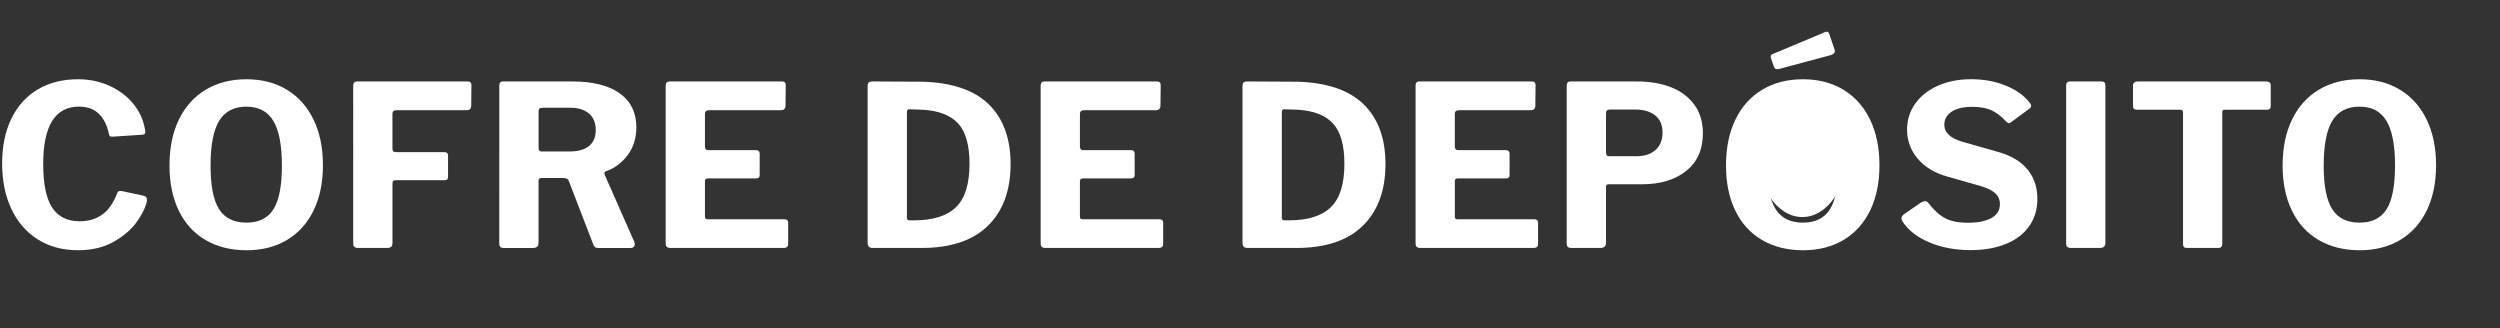
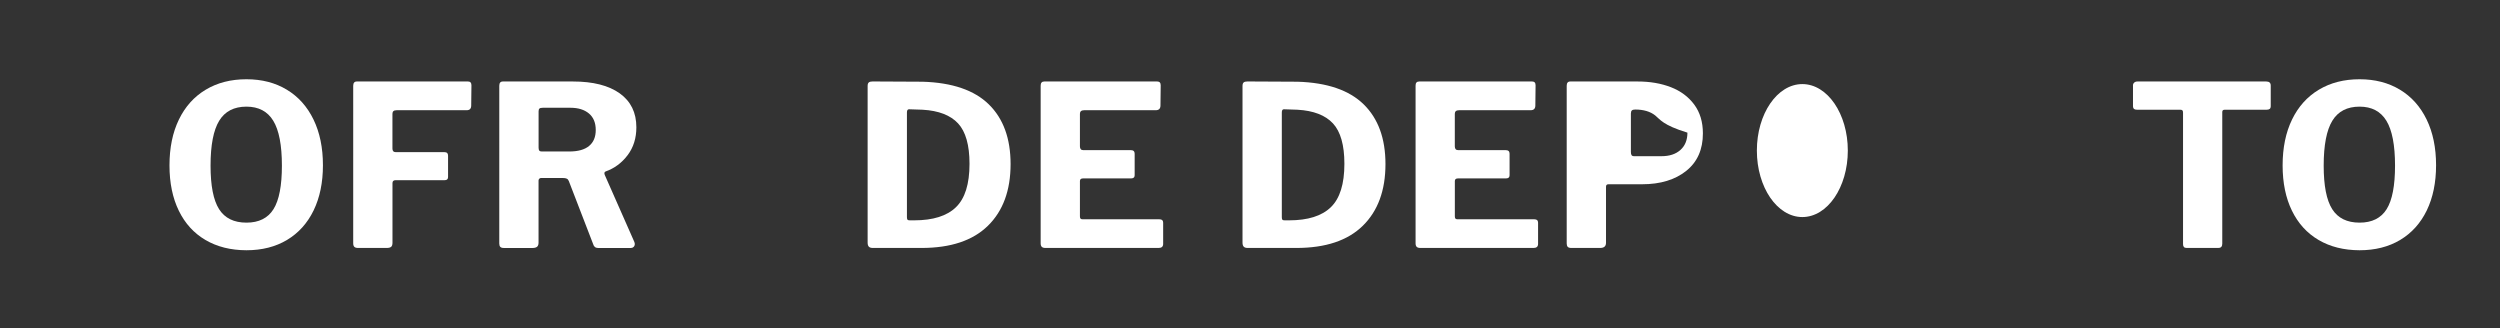
<svg xmlns="http://www.w3.org/2000/svg" version="1.1" id="Ebene_1" x="0px" y="0px" viewBox="0 0 761.44 100" style="enable-background:new 0 0 761.44 100;" xml:space="preserve">
  <rect x="0" y="0" width="761.44" height="100" fill="#333333" stroke="none" />
  <style type="text/css">
	.st0{display:none;}
	.st1{fill:#FFFFFF;}
</style>
  <ellipse class="st0" cx="172.85" cy="48.68" rx="18.19" ry="20.25" />
  <ellipse class="st1" cx="548.95" cy="45.86" rx="13.85" ry="20.25" />
  <g>
-     <path class="st1" d="M33.31,26.12c2.92,1.32,5.32,3.12,7.21,5.4c1.89,2.28,3.09,4.83,3.59,7.65c0.09,0.32,0.14,0.68,0.14,1.09   c0,0.27-0.07,0.46-0.2,0.55c-0.14,0.09-0.34,0.16-0.62,0.21l-9.22,0.61c-0.41,0-0.67-0.07-0.79-0.21   c-0.11-0.14-0.22-0.41-0.31-0.82c-0.5-2.5-1.5-4.49-3.01-5.94c-1.5-1.46-3.51-2.19-6.01-2.19c-7.29,0-10.93,5.83-10.93,17.49   c0,6.06,0.91,10.48,2.73,13.26c1.82,2.78,4.6,4.17,8.34,4.17c2.73,0,5.04-0.68,6.94-2.05c1.89-1.37,3.43-3.6,4.61-6.7   c0.14-0.32,0.43-0.48,0.89-0.48c0.27,0,0.48,0.02,0.61,0.07l6.7,1.44c0.64,0.23,0.89,0.8,0.75,1.71c-0.46,1.96-1.52,4.08-3.18,6.35   c-1.66,2.28-4,4.26-7,5.95c-3.01,1.69-6.61,2.53-10.8,2.53c-4.69,0-8.78-1.1-12.27-3.31c-3.49-2.21-6.16-5.31-8.03-9.29   c-1.87-3.99-2.8-8.6-2.8-13.84c0-5.19,0.93-9.73,2.8-13.6c1.87-3.87,4.54-6.84,8.03-8.92c3.48-2.07,7.57-3.11,12.27-3.11   C27.21,24.14,30.4,24.8,33.31,26.12z" />
    <path class="st1" d="M62.59,73.1c-3.53-2.07-6.24-5.04-8.13-8.92c-1.89-3.87-2.84-8.47-2.84-13.8c0-5.38,0.96-10.03,2.87-13.97   c1.91-3.94,4.63-6.97,8.17-9.09c3.53-2.12,7.66-3.18,12.4-3.18c4.69,0,8.79,1.06,12.3,3.18c3.51,2.12,6.22,5.15,8.13,9.09   c1.91,3.94,2.87,8.58,2.87,13.91c0,5.29-0.95,9.87-2.84,13.77c-1.89,3.89-4.59,6.89-8.1,8.99c-3.51,2.1-7.63,3.14-12.37,3.14   C70.28,76.21,66.12,75.17,62.59,73.1z M83.3,63.71c1.71-2.73,2.56-7.15,2.56-13.26c0-6.24-0.88-10.8-2.63-13.67   c-1.75-2.87-4.48-4.3-8.17-4.3c-3.78,0-6.55,1.43-8.3,4.3c-1.75,2.87-2.63,7.43-2.63,13.67c0,6.11,0.86,10.52,2.6,13.26   c1.73,2.73,4.51,4.1,8.34,4.1C78.84,67.81,81.59,66.44,83.3,63.71z" />
    <path class="st1" d="M108.68,24.82h33.89c0.68,0,1.02,0.39,1.02,1.16l-0.07,6.15c0,0.96-0.46,1.44-1.37,1.44h-21.32   c-0.46,0-0.79,0.09-0.99,0.27c-0.21,0.18-0.31,0.46-0.31,0.82v10.59c0,0.73,0.34,1.09,1.02,1.09h14.83c0.73,0,1.09,0.37,1.09,1.09   v6.49c0,0.64-0.34,0.96-1.02,0.96H120.5c-0.64,0-0.96,0.3-0.96,0.89v18.18c0,0.59-0.14,1-0.41,1.23c-0.27,0.23-0.73,0.34-1.37,0.34   h-8.68c-0.55,0-0.93-0.11-1.16-0.34c-0.23-0.23-0.34-0.59-0.34-1.09V26.12C107.59,25.26,107.95,24.82,108.68,24.82z" />
    <path class="st1" d="M193.34,74.3c0,0.36-0.11,0.66-0.34,0.89c-0.23,0.23-0.5,0.34-0.82,0.34h-10.04c-0.77,0-1.28-0.41-1.5-1.23   l-7.38-19.13c-0.14-0.36-0.34-0.61-0.62-0.75s-0.71-0.21-1.3-0.21h-6.49c-0.27,0-0.48,0.08-0.61,0.24   c-0.14,0.16-0.21,0.33-0.21,0.51v18.93c0,0.59-0.15,1.01-0.44,1.26c-0.3,0.25-0.76,0.38-1.4,0.38h-8.68   c-0.55,0-0.92-0.11-1.13-0.34c-0.21-0.23-0.31-0.57-0.31-1.02V26.12c0-0.86,0.36-1.3,1.09-1.3h21.32c6.15,0,10.91,1.21,14.28,3.62   c3.37,2.42,5.06,5.85,5.06,10.32c0,3.33-0.89,6.16-2.67,8.51c-1.78,2.35-4.01,4-6.7,4.96c-0.37,0.14-0.46,0.48-0.27,1.02   l9.02,20.43C193.3,73.96,193.34,74.16,193.34,74.3z M179.4,44.47c1.37-1.12,2.05-2.74,2.05-4.89c0-2.19-0.7-3.86-2.08-5.02   c-1.39-1.16-3.27-1.74-5.64-1.74h-8.4c-0.5,0-0.84,0.08-1.02,0.24c-0.18,0.16-0.27,0.44-0.27,0.85v11.07   c0,0.41,0.07,0.71,0.21,0.89c0.14,0.18,0.39,0.27,0.75,0.27h8.4C176.03,46.14,178.04,45.59,179.4,44.47z" />
-     <path class="st1" d="M203.86,24.82h34.44c0.68,0,1.02,0.39,1.02,1.16l-0.07,6.15c0,0.96-0.48,1.44-1.44,1.44h-21.8   c-0.87,0-1.3,0.37-1.3,1.09v9.91c0,0.77,0.34,1.16,1.02,1.16h14.49c0.77,0,1.16,0.36,1.16,1.09v6.56c0,0.64-0.36,0.96-1.09,0.96   h-14.62c-0.64,0-0.96,0.27-0.96,0.82v10.73c0,0.32,0.06,0.55,0.17,0.68c0.11,0.14,0.31,0.21,0.58,0.21h23.37   c0.82,0,1.23,0.34,1.23,1.02v6.49c0,0.82-0.46,1.23-1.37,1.23h-34.44c-0.55,0-0.93-0.11-1.16-0.34c-0.23-0.23-0.34-0.59-0.34-1.09   V26.12C202.77,25.26,203.14,24.82,203.86,24.82z" />
    <path class="st1" d="M281.01,24.89c9.02,0.27,15.74,2.57,20.16,6.9c4.42,4.33,6.63,10.39,6.63,18.18c0,8.02-2.3,14.28-6.9,18.79   c-4.6,4.51-11.34,6.76-20.23,6.76h-14.83c-0.55,0-0.95-0.12-1.2-0.38c-0.25-0.25-0.38-0.67-0.38-1.26v-47.7   c0-0.5,0.11-0.85,0.34-1.06c0.23-0.21,0.61-0.31,1.16-0.31C273.29,24.82,278.37,24.85,281.01,24.89z M276.23,34.25v31.91   c0,0.37,0.06,0.62,0.17,0.75c0.11,0.14,0.35,0.2,0.72,0.2h1.3c5.74,0,9.99-1.33,12.74-4c2.76-2.67,4.13-7.07,4.13-13.22   c0-5.69-1.16-9.79-3.48-12.3c-2.32-2.5-5.92-3.89-10.8-4.17l-4.17-0.14C276.43,33.3,276.23,33.62,276.23,34.25z" />
    <path class="st1" d="M318.05,24.82h34.44c0.68,0,1.03,0.39,1.03,1.16l-0.07,6.15c0,0.96-0.48,1.44-1.43,1.44h-21.8   c-0.87,0-1.3,0.37-1.3,1.09v9.91c0,0.77,0.34,1.16,1.02,1.16h14.49c0.77,0,1.16,0.36,1.16,1.09v6.56c0,0.64-0.37,0.96-1.09,0.96   h-14.62c-0.64,0-0.96,0.27-0.96,0.82v10.73c0,0.32,0.06,0.55,0.17,0.68c0.11,0.14,0.31,0.21,0.58,0.21h23.37   c0.82,0,1.23,0.34,1.23,1.02v6.49c0,0.82-0.46,1.23-1.37,1.23h-34.44c-0.55,0-0.93-0.11-1.16-0.34c-0.23-0.23-0.34-0.59-0.34-1.09   V26.12C316.95,25.26,317.32,24.82,318.05,24.82z" />
    <path class="st1" d="M395.19,24.89c9.02,0.27,15.74,2.57,20.16,6.9c4.42,4.33,6.63,10.39,6.63,18.18c0,8.02-2.3,14.28-6.9,18.79   c-4.6,4.51-11.34,6.76-20.23,6.76h-14.83c-0.55,0-0.95-0.12-1.2-0.38c-0.25-0.25-0.38-0.67-0.38-1.26v-47.7   c0-0.5,0.11-0.85,0.34-1.06c0.23-0.21,0.62-0.31,1.16-0.31C387.47,24.82,392.55,24.85,395.19,24.89z M390.41,34.25v31.91   c0,0.37,0.06,0.62,0.17,0.75c0.11,0.14,0.35,0.2,0.72,0.2h1.3c5.74,0,9.99-1.33,12.74-4c2.76-2.67,4.13-7.07,4.13-13.22   c0-5.69-1.16-9.79-3.48-12.3c-2.32-2.5-5.92-3.89-10.8-4.17l-4.17-0.14C390.61,33.3,390.41,33.62,390.41,34.25z" />
    <path class="st1" d="M432.23,24.82h34.44c0.68,0,1.03,0.39,1.03,1.16l-0.07,6.15c0,0.96-0.48,1.44-1.43,1.44h-21.8   c-0.87,0-1.3,0.37-1.3,1.09v9.91c0,0.77,0.34,1.16,1.03,1.16h14.49c0.77,0,1.16,0.36,1.16,1.09v6.56c0,0.64-0.37,0.96-1.09,0.96   h-14.62c-0.64,0-0.96,0.27-0.96,0.82v10.73c0,0.32,0.06,0.55,0.17,0.68c0.11,0.14,0.31,0.21,0.58,0.21h23.37   c0.82,0,1.23,0.34,1.23,1.02v6.49c0,0.82-0.46,1.23-1.37,1.23h-34.44c-0.55,0-0.93-0.11-1.16-0.34c-0.23-0.23-0.34-0.59-0.34-1.09   V26.12C431.13,25.26,431.5,24.82,432.23,24.82z" />
-     <path class="st1" d="M513.58,52.05c-3.39,2.71-7.87,4.07-13.43,4.07H489.9c-0.5,0-0.75,0.25-0.75,0.75v17.08   c0,1.05-0.59,1.57-1.78,1.57h-8.75c-0.55,0-0.92-0.11-1.13-0.34c-0.21-0.23-0.31-0.57-0.31-1.02V26.12c0-0.86,0.36-1.3,1.09-1.3   h20.5c3.78,0,7.16,0.58,10.15,1.74c2.98,1.16,5.35,2.93,7.11,5.3c1.75,2.37,2.63,5.29,2.63,8.75   C518.67,45.53,516.97,49.35,513.58,52.05z M504.11,35.14c-1.5-1.18-3.53-1.78-6.08-1.78h-7.58c-0.46,0-0.79,0.09-0.99,0.27   c-0.21,0.18-0.31,0.5-0.31,0.96v11.68c0,0.46,0.07,0.79,0.21,0.99c0.14,0.21,0.39,0.31,0.75,0.31h8.4c2.41,0,4.33-0.64,5.74-1.91   c1.41-1.27,2.12-3.03,2.12-5.26C506.37,38.08,505.61,36.33,504.11,35.14z" />
-     <path class="st1" d="M536.67,73.1c-3.53-2.07-6.24-5.04-8.13-8.92c-1.89-3.87-2.84-8.47-2.84-13.8c0-5.38,0.96-10.03,2.87-13.97   c1.91-3.94,4.63-6.97,8.17-9.09s7.66-3.18,12.4-3.18c4.69,0,8.79,1.06,12.3,3.18c3.51,2.12,6.22,5.15,8.13,9.09   c1.91,3.94,2.87,8.58,2.87,13.91c0,5.29-0.95,9.87-2.83,13.77c-1.89,3.89-4.59,6.89-8.1,8.99c-3.51,2.1-7.63,3.14-12.37,3.14   C544.36,76.21,540.2,75.17,536.67,73.1z M557.38,63.71c1.71-2.73,2.56-7.15,2.56-13.26c0-6.24-0.88-10.8-2.63-13.67   c-1.75-2.87-4.48-4.3-8.17-4.3c-3.78,0-6.55,1.43-8.3,4.3s-2.63,7.43-2.63,13.67c0,6.11,0.86,10.52,2.6,13.26s4.51,4.1,8.34,4.1   C552.92,67.81,555.67,66.44,557.38,63.71z M558.71,14.92c0.09,0.27,0.14,0.5,0.14,0.68c0,0.5-0.39,0.89-1.16,1.16L541.9,21   c-0.18,0.05-0.39,0.07-0.62,0.07c-0.27,0-0.48-0.06-0.61-0.17c-0.14-0.11-0.27-0.33-0.41-0.65l-0.82-2.39l-0.14-0.55   c0-0.41,0.18-0.68,0.55-0.82l16.13-6.77c0.09-0.04,0.21-0.07,0.34-0.07c0.41,0,0.68,0.23,0.82,0.68L558.71,14.92z" />
-     <path class="st1" d="M606.71,33.67c-1.53-0.75-3.52-1.13-5.98-1.13c-2.78,0-4.9,0.5-6.35,1.5c-1.46,1-2.19,2.32-2.19,3.96   c0,2.37,1.84,4.1,5.53,5.19l10.8,3.07c4.05,1.14,7.07,2.94,9.05,5.4c1.98,2.46,2.97,5.42,2.97,8.88c0,3.19-0.82,5.96-2.46,8.3   c-1.64,2.35-4,4.16-7.07,5.43c-3.08,1.27-6.69,1.91-10.83,1.91c-4.65,0-8.84-0.79-12.57-2.36c-3.74-1.57-6.47-3.72-8.2-6.46   c-0.18-0.32-0.27-0.61-0.27-0.89c0-0.36,0.23-0.75,0.68-1.16l5.26-3.62c0.45-0.27,0.86-0.41,1.23-0.41c0.41,0,0.75,0.18,1.03,0.55   c1.68,2.19,3.39,3.74,5.12,4.65c1.73,0.91,4.03,1.37,6.9,1.37c3.05,0,5.44-0.48,7.17-1.43c1.73-0.96,2.6-2.39,2.6-4.3   c0-1.23-0.43-2.28-1.3-3.14c-0.87-0.87-2.32-1.62-4.37-2.25l-10.32-2.94c-3.92-1.09-6.95-2.93-9.09-5.5   c-2.14-2.57-3.21-5.5-3.21-8.78c0-2.92,0.81-5.54,2.43-7.86s3.91-4.16,6.87-5.5c2.96-1.34,6.38-2.02,10.25-2.02   c3.83,0,7.33,0.65,10.52,1.95c3.19,1.3,5.63,3.04,7.31,5.23c0.27,0.36,0.41,0.68,0.41,0.96s-0.14,0.52-0.41,0.75l-5.74,4.24   c-0.27,0.18-0.48,0.27-0.61,0.27c-0.23,0-0.59-0.25-1.09-0.75C609.59,35.46,608.24,34.43,606.71,33.67z" />
-     <path class="st1" d="M640.16,24.82c0.73,0,1.09,0.41,1.09,1.23v47.83c0,0.59-0.14,1.01-0.41,1.26c-0.27,0.25-0.75,0.38-1.43,0.38   h-8.61c-0.55,0-0.93-0.11-1.16-0.34c-0.23-0.23-0.34-0.59-0.34-1.09V26.12c0-0.86,0.36-1.3,1.09-1.3H640.16z" />
+     <path class="st1" d="M513.58,52.05c-3.39,2.71-7.87,4.07-13.43,4.07H489.9c-0.5,0-0.75,0.25-0.75,0.75v17.08   c0,1.05-0.59,1.57-1.78,1.57h-8.75c-0.55,0-0.92-0.11-1.13-0.34c-0.21-0.23-0.31-0.57-0.31-1.02V26.12c0-0.86,0.36-1.3,1.09-1.3   h20.5c3.78,0,7.16,0.58,10.15,1.74c2.98,1.16,5.35,2.93,7.11,5.3c1.75,2.37,2.63,5.29,2.63,8.75   C518.67,45.53,516.97,49.35,513.58,52.05z M504.11,35.14c-1.5-1.18-3.53-1.78-6.08-1.78c-0.46,0-0.79,0.09-0.99,0.27   c-0.21,0.18-0.31,0.5-0.31,0.96v11.68c0,0.46,0.07,0.79,0.21,0.99c0.14,0.21,0.39,0.31,0.75,0.31h8.4c2.41,0,4.33-0.64,5.74-1.91   c1.41-1.27,2.12-3.03,2.12-5.26C506.37,38.08,505.61,36.33,504.11,35.14z" />
    <path class="st1" d="M649.65,26.05c0-0.36,0.12-0.66,0.38-0.89c0.25-0.23,0.58-0.34,0.99-0.34h39.22c0.91,0,1.37,0.41,1.37,1.23   v6.35c0,0.68-0.41,1.02-1.23,1.02H677.6c-0.5,0-0.75,0.23-0.75,0.68v40.11c0,0.87-0.39,1.3-1.16,1.3h-9.77   c-0.68,0-1.02-0.39-1.02-1.16V34.32c0-0.32-0.06-0.55-0.17-0.68c-0.11-0.14-0.31-0.21-0.58-0.21h-13.19c-0.87,0-1.3-0.34-1.3-1.02   V26.05z" />
    <path class="st1" d="M706.2,73.1c-3.53-2.07-6.24-5.04-8.13-8.92c-1.89-3.87-2.84-8.47-2.84-13.8c0-5.38,0.96-10.03,2.87-13.97   c1.91-3.94,4.63-6.97,8.17-9.09s7.66-3.18,12.4-3.18c4.69,0,8.79,1.06,12.3,3.18c3.51,2.12,6.22,5.15,8.13,9.09   c1.91,3.94,2.87,8.58,2.87,13.91c0,5.29-0.95,9.87-2.83,13.77c-1.89,3.89-4.59,6.89-8.1,8.99c-3.51,2.1-7.63,3.14-12.37,3.14   C713.89,76.21,709.73,75.17,706.2,73.1z M726.91,63.71c1.71-2.73,2.56-7.15,2.56-13.26c0-6.24-0.88-10.8-2.63-13.67   c-1.75-2.87-4.48-4.3-8.17-4.3c-3.78,0-6.55,1.43-8.3,4.3s-2.63,7.43-2.63,13.67c0,6.11,0.86,10.52,2.6,13.26s4.51,4.1,8.34,4.1   C722.45,67.81,725.2,66.44,726.91,63.71z" />
  </g>
</svg>